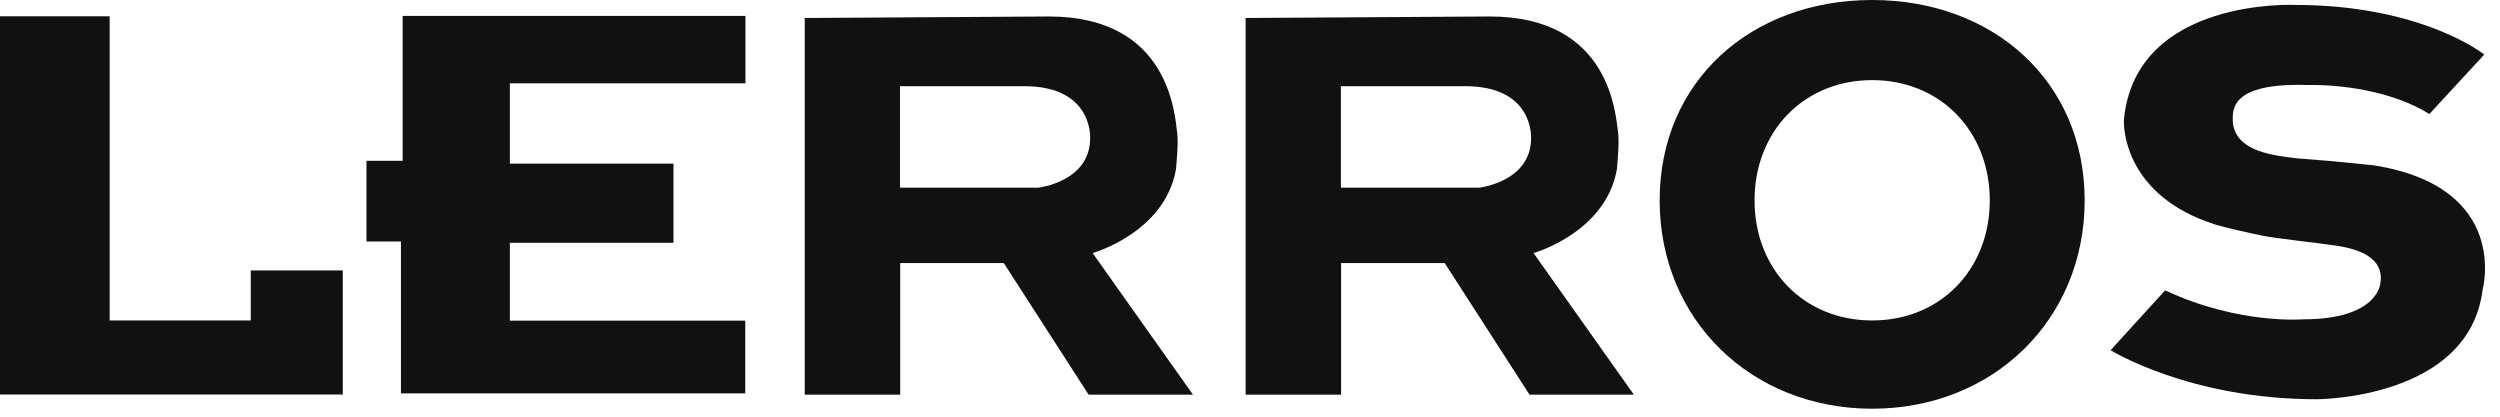
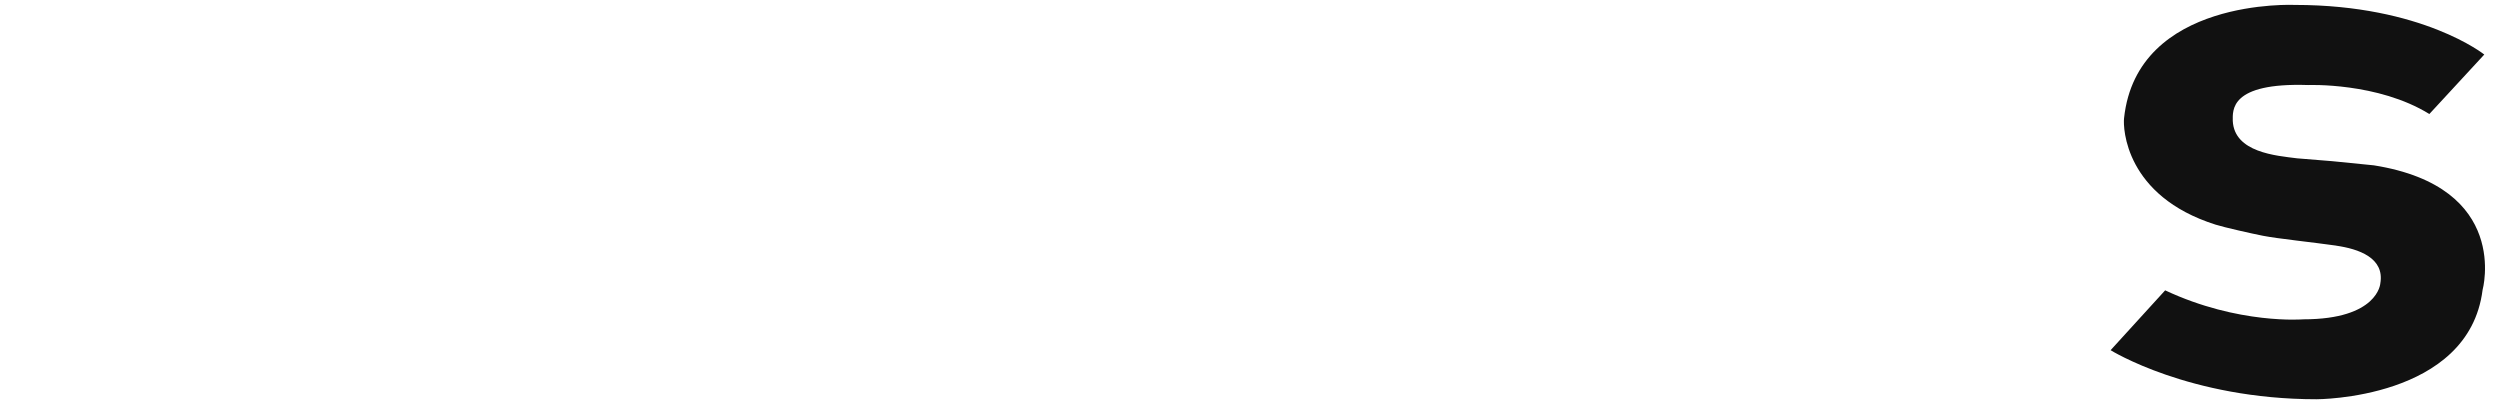
<svg xmlns="http://www.w3.org/2000/svg" viewBox="0 0 132 22" fill="none">
-   <path d="M5.79 16.92H13.24V14.28H18.1V20.83H0V0.86H5.79V16.92Z" fill="#111111" />
-   <path d="M55.39 0.87L42.49 0.95V20.84H47.53V13.89H53L57.48 20.84H62.99L57.69 13.36C57.69 13.36 61.49 12.3 62.09 8.95C62.09 8.95 62.23 7.57 62.16 7.05C62.03 6.11 61.79 0.87 55.38 0.87M47.52 4.55H54.08C57.73 4.55 57.56 7.3 57.56 7.3C57.56 9.6 54.82 9.91 54.82 9.91H47.52V4.55Z" fill="#111111" />
-   <path d="M110.07 10.58C110.07 4.28 105.23 0 98.85 0C92.47 0 87.63 4.27 87.63 10.58C87.63 16.89 92.47 21.58 98.85 21.58C105.23 21.58 110.07 16.89 110.07 10.58ZM98.85 4.23C102.46 4.23 105.06 6.94 105.06 10.58C105.06 14.22 102.46 16.92 98.85 16.92C95.24 16.92 92.64 14.22 92.64 10.58C92.64 6.94 95.24 4.23 98.85 4.23Z" fill="#111111" />
  <path d="M123.34 12.97C124.53 13.14 125.92 13.61 125.68 14.97C125.68 14.97 125.56 16.86 121.62 16.86C121.62 16.86 118.2 17.15 114.32 15.33L111.44 18.49C111.44 18.49 115.59 21.08 122.31 21.08C122.31 21.08 130.35 21.1 131.08 15.31C131.08 15.31 132.58 9.88 125.34 8.73L123.14 8.51L121.29 8.36C120.18 8.22 117.97 8.05 117.89 6.38C117.89 5.84 117.71 4.35 121.87 4.49C121.87 4.49 125.55 4.34 128.27 6.02L131.17 2.88C131.17 2.88 127.9 0.26 121.18 0.26C121.18 0.26 112.83 -0.14 112.15 6.24C112.09 6.76 112.21 10.35 116.98 11.86C117.45 12.01 118.93 12.34 119.49 12.45C120.25 12.6 122.17 12.8 123.36 12.97" fill="#111111" />
-   <path d="M78.67 0.87L65.77 0.95V20.84H70.81V13.89H76.28L80.76 20.84H86.27L80.97 13.36C80.97 13.36 84.77 12.3 85.37 8.95C85.37 8.95 85.51 7.57 85.44 7.05C85.31 6.11 85.07 0.87 78.66 0.87M70.8 4.55H77.36C81.01 4.55 80.84 7.3 80.84 7.3C80.84 9.6 78.1 9.91 78.1 9.91H70.8V4.55Z" fill="#111111" />
-   <path d="M39.36 0.84H21.26V8.49H19.35V12.75H21.17V20.77H39.35V16.93H26.92V12.82H35.56V8.64H26.92V4.4H39.36V0.84Z" fill="#111111" />
</svg>